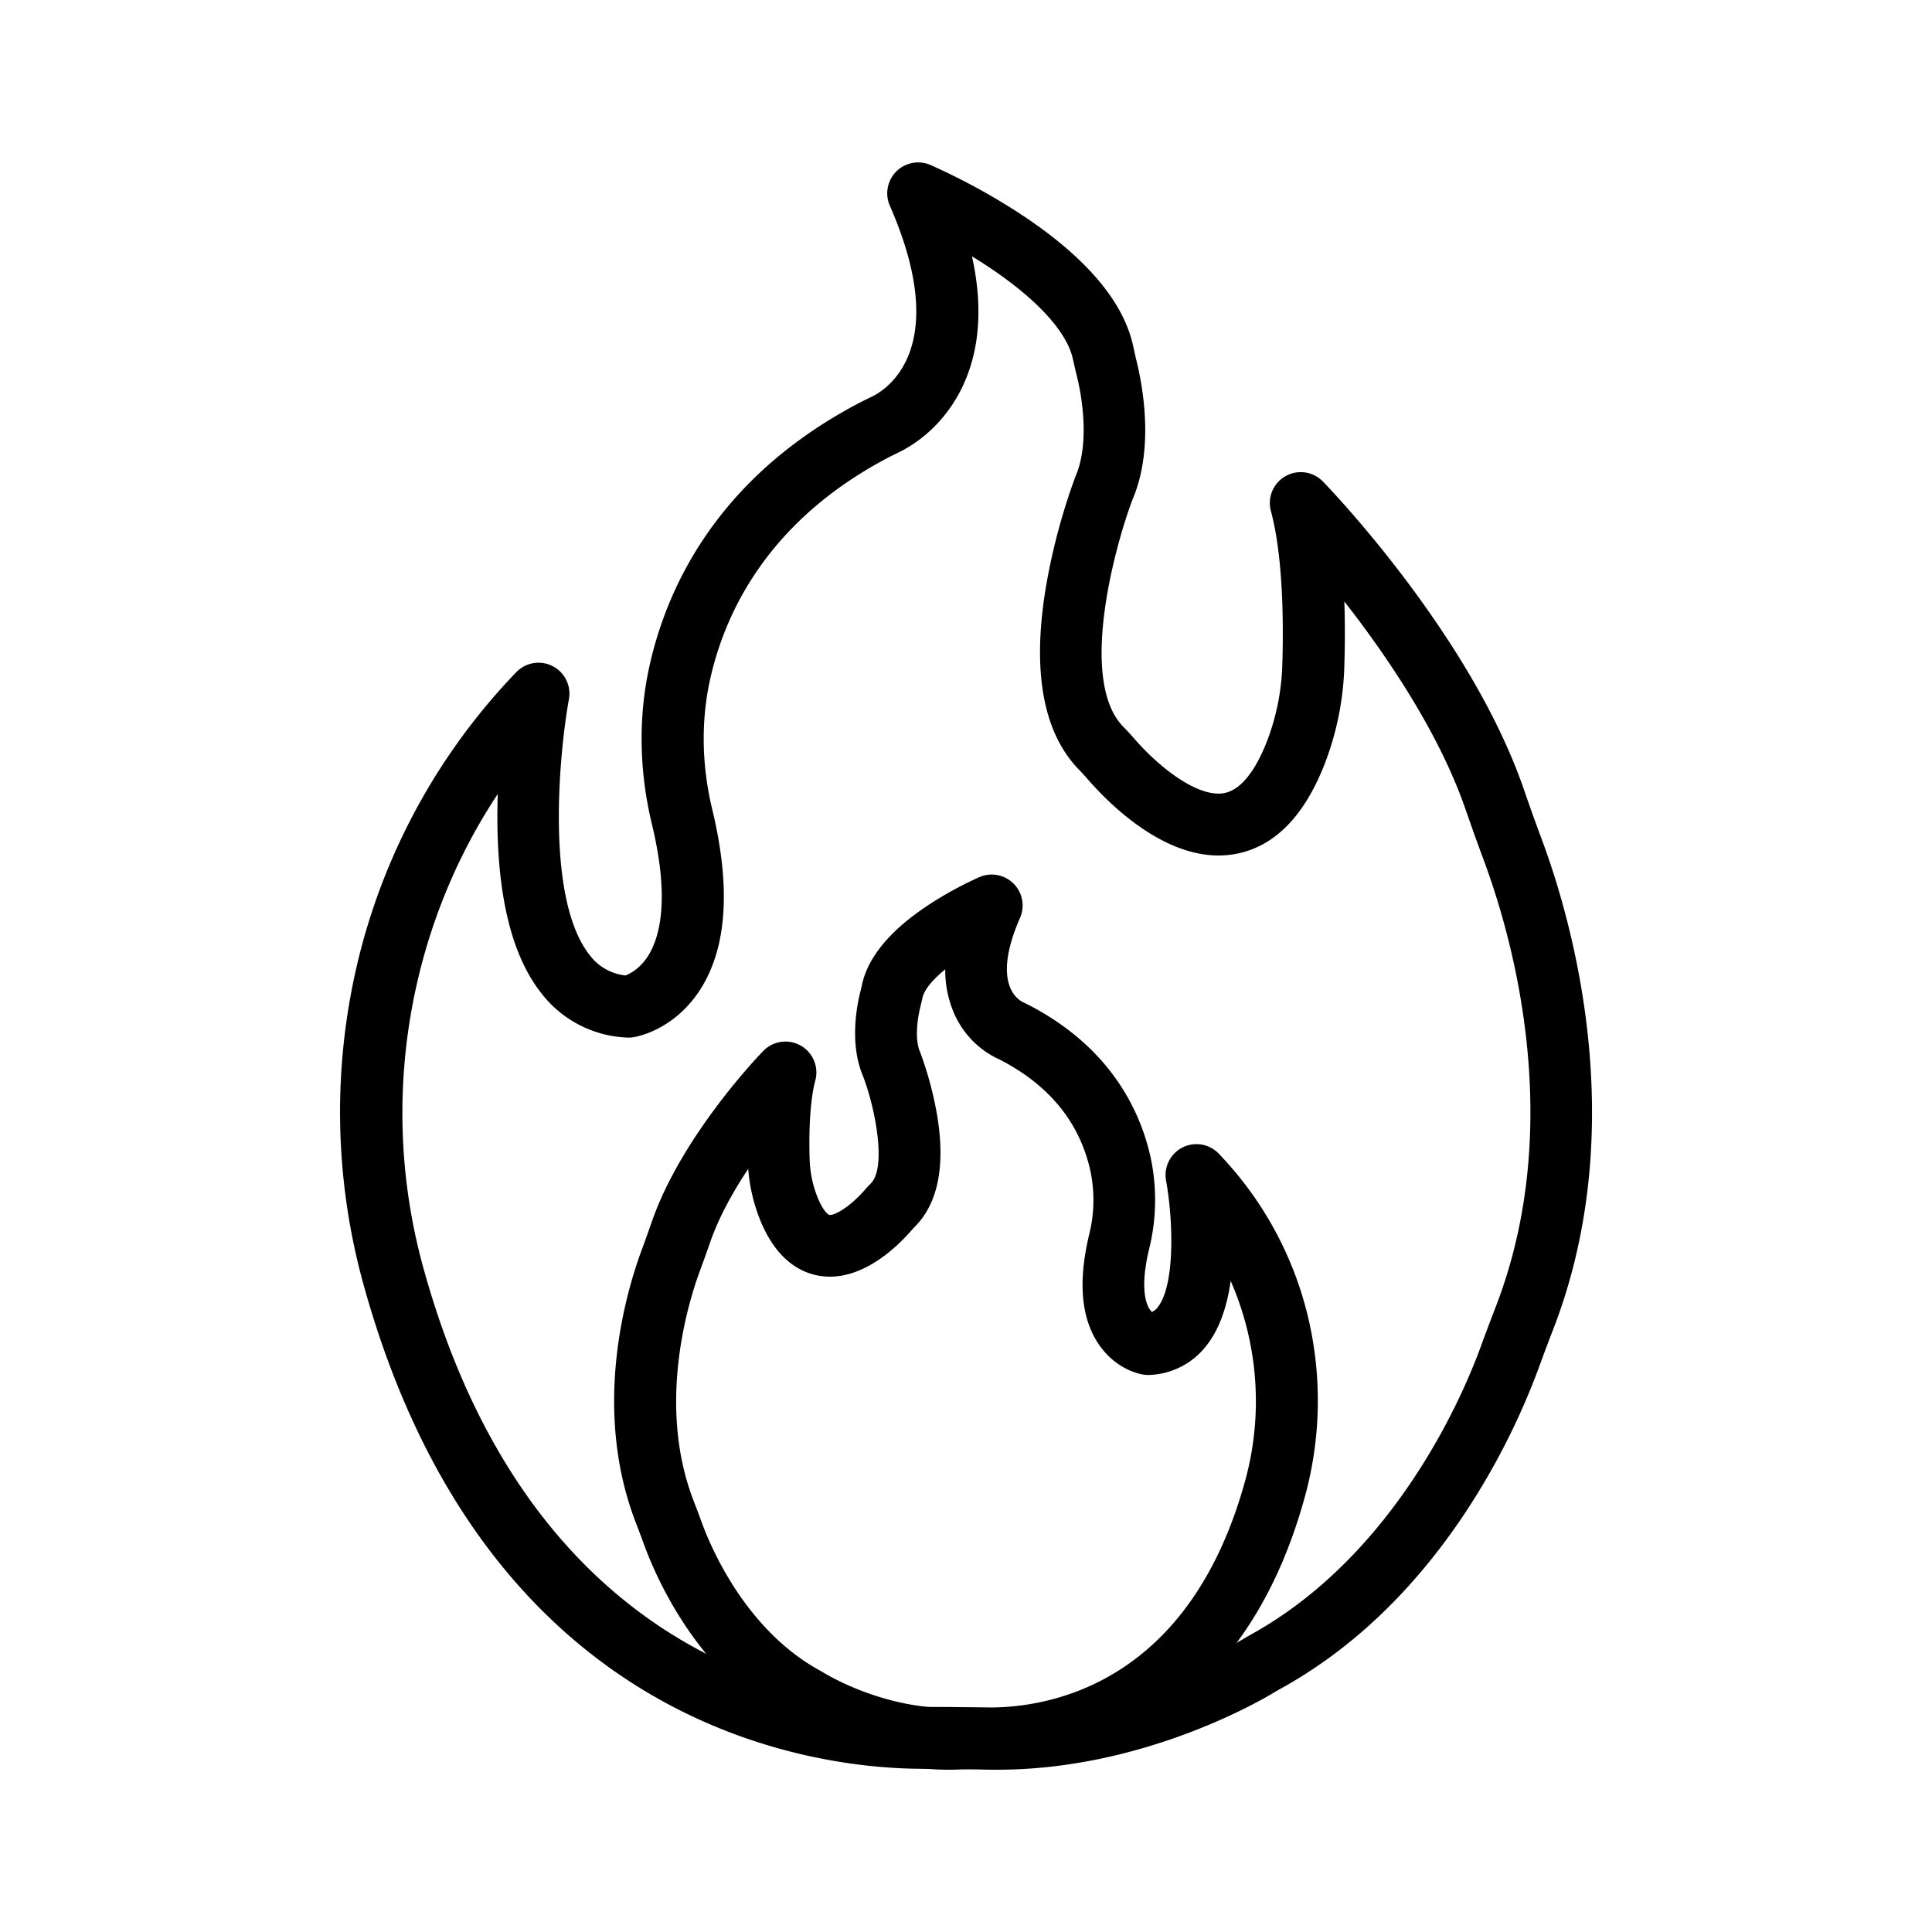
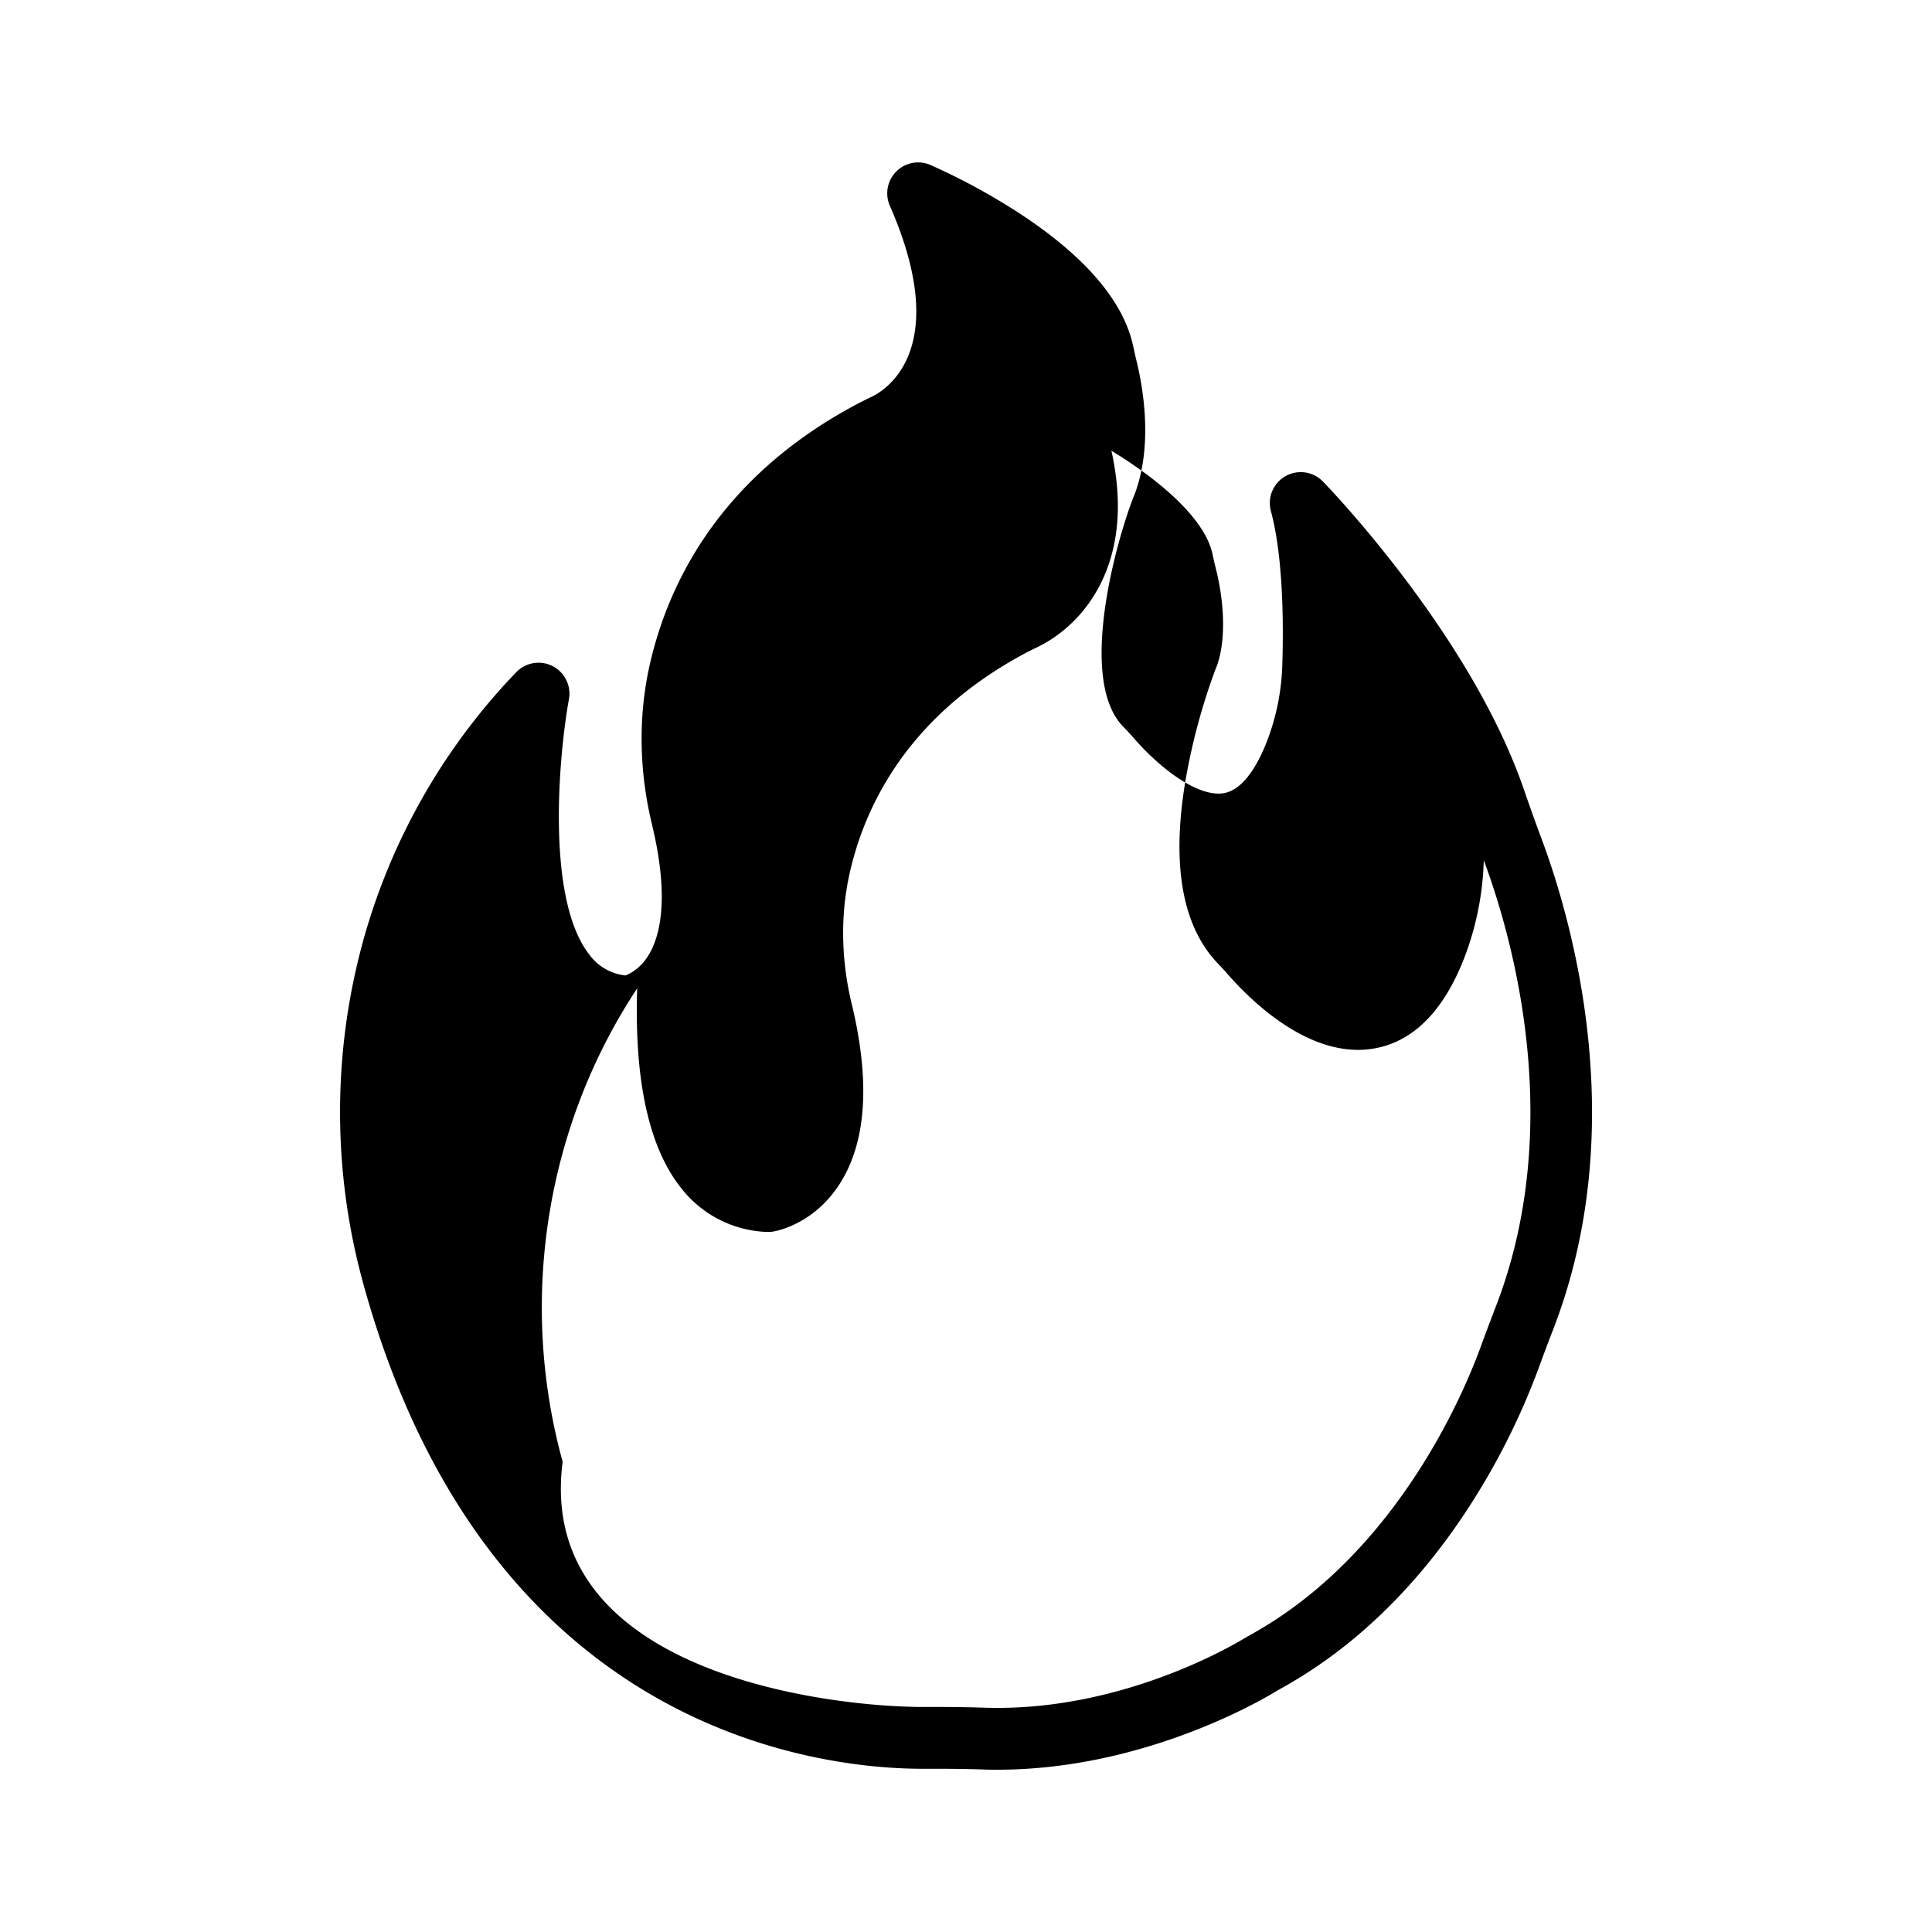
<svg xmlns="http://www.w3.org/2000/svg" id="Layer_1" data-name="Layer 1" viewBox="0 0 1000 1000">
  <title>5825-Fire</title>
-   <path d="M516.31,916c-2.56,0-5.12,0-7.71-.13-8.77-.29-18.06-.39-30.13-.35h-.85c-52.86,0-225.48-18.58-289.56-251A334.43,334.43,0,0,1,185.13,498a325.78,325.78,0,0,1,78.75-146.57c1.09-1.16,2.2-2.33,3.32-3.49a16,16,0,0,1,27.27,14c-4.89,26.86-12.48,103,10.71,132.36a26.53,26.53,0,0,0,18.56,10.59c2.46-.94,7.62-3.58,11.81-10.28,6-9.65,11.23-29.33,1.82-68.29-6.55-27.1-7-55.13-1.33-81.05,8.92-40.73,34.78-97.4,107.33-136,2.82-1.5,5.69-2.9,8-4,7.23-3.5,41.63-24.76,9.21-98.78a16,16,0,0,1,20.95-21.13A333.75,333.75,0,0,1,528,110.64c33.62,22.08,53.29,45,58.46,68.15.15.66.29,1.32.44,2,.35,1.62.69,3.15,1,4.56,3.33,13,9.82,46-1.63,73-8.84,23.13-28.42,93.52-4.95,117.72,1.54,1.59,3.46,3.57,5.31,5.72,13.74,15.94,33.53,31,46.78,28.75,10.51-1.79,17.94-15.52,22.32-26.72a120.07,120.07,0,0,0,8-40.2c.6-19.16.63-54.91-5.91-79.06a16,16,0,0,1,26.92-15.33c3.08,3.17,75.75,78.56,103.62,158.24,3,8.68,6.17,17.65,9.5,26.56,15.42,41.26,46.87,148.61,6.09,254-2.58,6.68-5.11,13.41-7.51,20a366.9,366.9,0,0,1-38.74,76c-26.08,39-57.44,69-93.22,89.13-1.89,1.06-3.58,2-5.23,3C647.82,883,588.52,916,516.31,916ZM478.4,899.52h0Zm5.23-16c10,0,18.19.12,26,.38,66.77,2.17,122.76-29,133.31-35.22,1.94-1.16,3.89-2.26,5.87-3.38,74.23-41.82,108.78-124,117.6-148.19,2.48-6.8,5.08-13.72,7.74-20.6C811,581.37,782.08,483.1,768,445.26c-3.45-9.22-6.65-18.36-9.74-27.2-13.78-39.39-40.58-78.76-62.43-106.75.41,11.92.31,23.42,0,33.34a152.34,152.34,0,0,1-10.22,50.87c-10.75,27.46-26.47,43.14-46.74,46.6a49,49,0,0,1-8.14.68c-30.22,0-57.38-27.47-68.26-40.09-1.23-1.43-2.66-2.91-4-4.33-18.71-19.29-24.43-51.31-17-95.18a324.49,324.49,0,0,1,15.18-56.58c.07-.18.14-.36.22-.54,6.33-14.79,4.25-37,.18-52.78-.51-2-.92-3.87-1.32-5.7l-.41-1.82c-3.18-14.26-19-31.36-44.42-48.15-2.62-1.73-5.24-3.38-7.8-4.95,5.42,24.59,4.23,46.21-3.61,64.56-9.84,23-27.08,33.37-34,36.75-2.63,1.28-4.8,2.34-6.92,3.47-61.77,32.9-83.64,80.5-91.12,114.65-4.65,21.21-4.24,44.27,1.18,66.69,9.89,41,7.6,72.7-6.81,94.33-13.28,19.93-31.84,23.4-33.91,23.73a16.5,16.5,0,0,1-3.37.18,59,59,0,0,1-44.33-22.93c-16-20.22-23.61-53.33-22.69-98.39,0-1.6.07-3.18.12-4.75-46.89,70.79-61.79,160.88-38.58,245C277,866.68,430.61,883.52,477.6,883.52h6Z" />
-   <path d="M491.09,916c-39.7,0-71.66-17.1-80.76-22.51-.89-.53-1.78-1-2.67-1.53-46.1-26-67.44-73.65-74.47-92.94-1.28-3.52-2.63-7.1-4-10.65-22.91-59.19-5.36-119.17,3.25-142.21,1.77-4.73,3.45-9.53,5.07-14.18,15.56-44.48,55.84-86.27,57.55-88A16,16,0,0,1,422,559.28c-2.39,8.84-3.46,23.59-2.94,40.48A57.38,57.38,0,0,0,422.87,619c3,7.77,5.83,9.73,6.41,9.83,2.56.43,10.57-4,18.4-13,1.13-1.31,2.26-2.47,3.16-3.4,7.9-8.15,2.54-38-4.21-55.6-7-16.65-3.17-36.28-1.19-44,.19-.73.35-1.47.51-2.21l.24-1.09c3.22-14.42,14.89-28.31,34.68-41.31a188.87,188.87,0,0,1,26.19-14.28A16,16,0,0,1,528,475c-14.78,33.74-1.4,42.3,1.43,43.68,1.3.63,2.92,1.42,4.55,2.29,41.61,22.16,56.48,54.81,61.62,78.29a105.45,105.45,0,0,1-.76,47c-5,20.59-1.5,28.83.23,31.42l1.1,1.41a7.52,7.52,0,0,0,3.08-2.48c9.07-11.47,8-45.2,4.31-65.49a16,16,0,0,1,27.27-14c.63.65,1.25,1.3,1.86,2A183,183,0,0,1,677,681.51,187.65,187.65,0,0,1,675.32,775C639.39,905.32,541.93,915.74,512.07,915.74h-.49c-6.42,0-11.35,0-16,.19C494.09,916,492.59,916,491.09,916ZM387.28,605c-7.68,11.54-15,24.59-19.56,37.59-1.6,4.58-3.42,9.77-5.3,14.81-5.72,15.3-22.86,69.14-3.39,119.46,1.45,3.74,2.87,7.52,4.22,11.24,4.54,12.44,22.28,54.7,60.11,76,1.11.62,2.22,1.25,3.32,1.9,5.37,3.2,33.92,19.09,67.87,18,5-.16,10.33-.23,17.15-.2h.46c30.44,0,103.18-11.61,132.31-117.27A155.32,155.32,0,0,0,637,663c-2,14.18-6.17,25.4-12.57,33.51a39,39,0,0,1-29.3,15.15,16.49,16.49,0,0,1-3.37-.17c-2.36-.38-14.54-2.91-23.26-16-9-13.45-10.54-32.52-4.7-56.69a73.19,73.19,0,0,0,.6-32.65c-5.38-24.58-20.66-43.72-45.4-56.9-1.11-.59-2.37-1.2-3.49-1.74a46.54,46.54,0,0,1-21.91-23.56,56,56,0,0,1-4.34-22.24c-6.2,5.1-10.81,10.33-11.8,14.77l-.21.94c-.24,1.12-.49,2.24-.77,3.35-1.81,7-3,17.44-.27,23.72.08.18.15.36.22.54A184.14,184.14,0,0,1,485,576.94c4.41,26.1.65,45.51-11.16,57.69-.67.7-1.37,1.42-1.89,2-7.2,8.36-26.31,27.41-48,23.7-9.39-1.6-22.35-8.05-30.83-29.71A88.71,88.71,0,0,1,387.28,605Z" />
+   <path d="M516.31,916c-2.56,0-5.12,0-7.71-.13-8.77-.29-18.06-.39-30.13-.35h-.85c-52.86,0-225.48-18.58-289.56-251A334.43,334.43,0,0,1,185.13,498a325.78,325.78,0,0,1,78.75-146.57c1.09-1.16,2.2-2.33,3.32-3.49a16,16,0,0,1,27.27,14c-4.89,26.86-12.48,103,10.71,132.36a26.53,26.53,0,0,0,18.56,10.59c2.46-.94,7.62-3.58,11.81-10.28,6-9.65,11.23-29.33,1.82-68.29-6.55-27.1-7-55.13-1.33-81.05,8.92-40.73,34.78-97.4,107.33-136,2.82-1.5,5.69-2.9,8-4,7.23-3.5,41.63-24.76,9.21-98.78a16,16,0,0,1,20.95-21.13A333.75,333.75,0,0,1,528,110.64c33.62,22.08,53.29,45,58.46,68.15.15.66.29,1.32.44,2,.35,1.62.69,3.15,1,4.56,3.33,13,9.82,46-1.63,73-8.84,23.13-28.42,93.52-4.95,117.72,1.54,1.59,3.46,3.57,5.31,5.72,13.74,15.94,33.53,31,46.78,28.75,10.51-1.79,17.94-15.52,22.32-26.72a120.07,120.07,0,0,0,8-40.2c.6-19.16.63-54.91-5.91-79.06a16,16,0,0,1,26.92-15.33c3.08,3.17,75.75,78.56,103.62,158.24,3,8.68,6.17,17.65,9.5,26.56,15.42,41.26,46.87,148.61,6.09,254-2.58,6.68-5.11,13.41-7.51,20a366.9,366.9,0,0,1-38.74,76c-26.08,39-57.44,69-93.22,89.13-1.89,1.06-3.58,2-5.23,3C647.82,883,588.52,916,516.31,916ZM478.4,899.52h0Zm5.23-16c10,0,18.19.12,26,.38,66.77,2.17,122.76-29,133.31-35.22,1.94-1.16,3.89-2.26,5.87-3.38,74.23-41.82,108.78-124,117.6-148.19,2.48-6.8,5.08-13.72,7.74-20.6C811,581.37,782.08,483.1,768,445.26a152.34,152.34,0,0,1-10.22,50.87c-10.75,27.46-26.47,43.14-46.74,46.6a49,49,0,0,1-8.14.68c-30.22,0-57.38-27.47-68.26-40.09-1.23-1.43-2.66-2.91-4-4.33-18.71-19.29-24.43-51.31-17-95.18a324.49,324.49,0,0,1,15.18-56.58c.07-.18.14-.36.22-.54,6.33-14.79,4.25-37,.18-52.78-.51-2-.92-3.87-1.32-5.7l-.41-1.82c-3.18-14.26-19-31.36-44.42-48.15-2.62-1.73-5.24-3.38-7.8-4.95,5.42,24.59,4.23,46.21-3.61,64.56-9.84,23-27.08,33.37-34,36.75-2.63,1.28-4.8,2.34-6.92,3.47-61.77,32.9-83.64,80.5-91.12,114.65-4.65,21.21-4.24,44.27,1.18,66.69,9.89,41,7.6,72.7-6.81,94.33-13.28,19.93-31.84,23.4-33.91,23.73a16.5,16.5,0,0,1-3.37.18,59,59,0,0,1-44.33-22.93c-16-20.22-23.61-53.33-22.69-98.39,0-1.6.07-3.18.12-4.75-46.89,70.79-61.79,160.88-38.58,245C277,866.68,430.61,883.52,477.6,883.52h6Z" />
</svg>